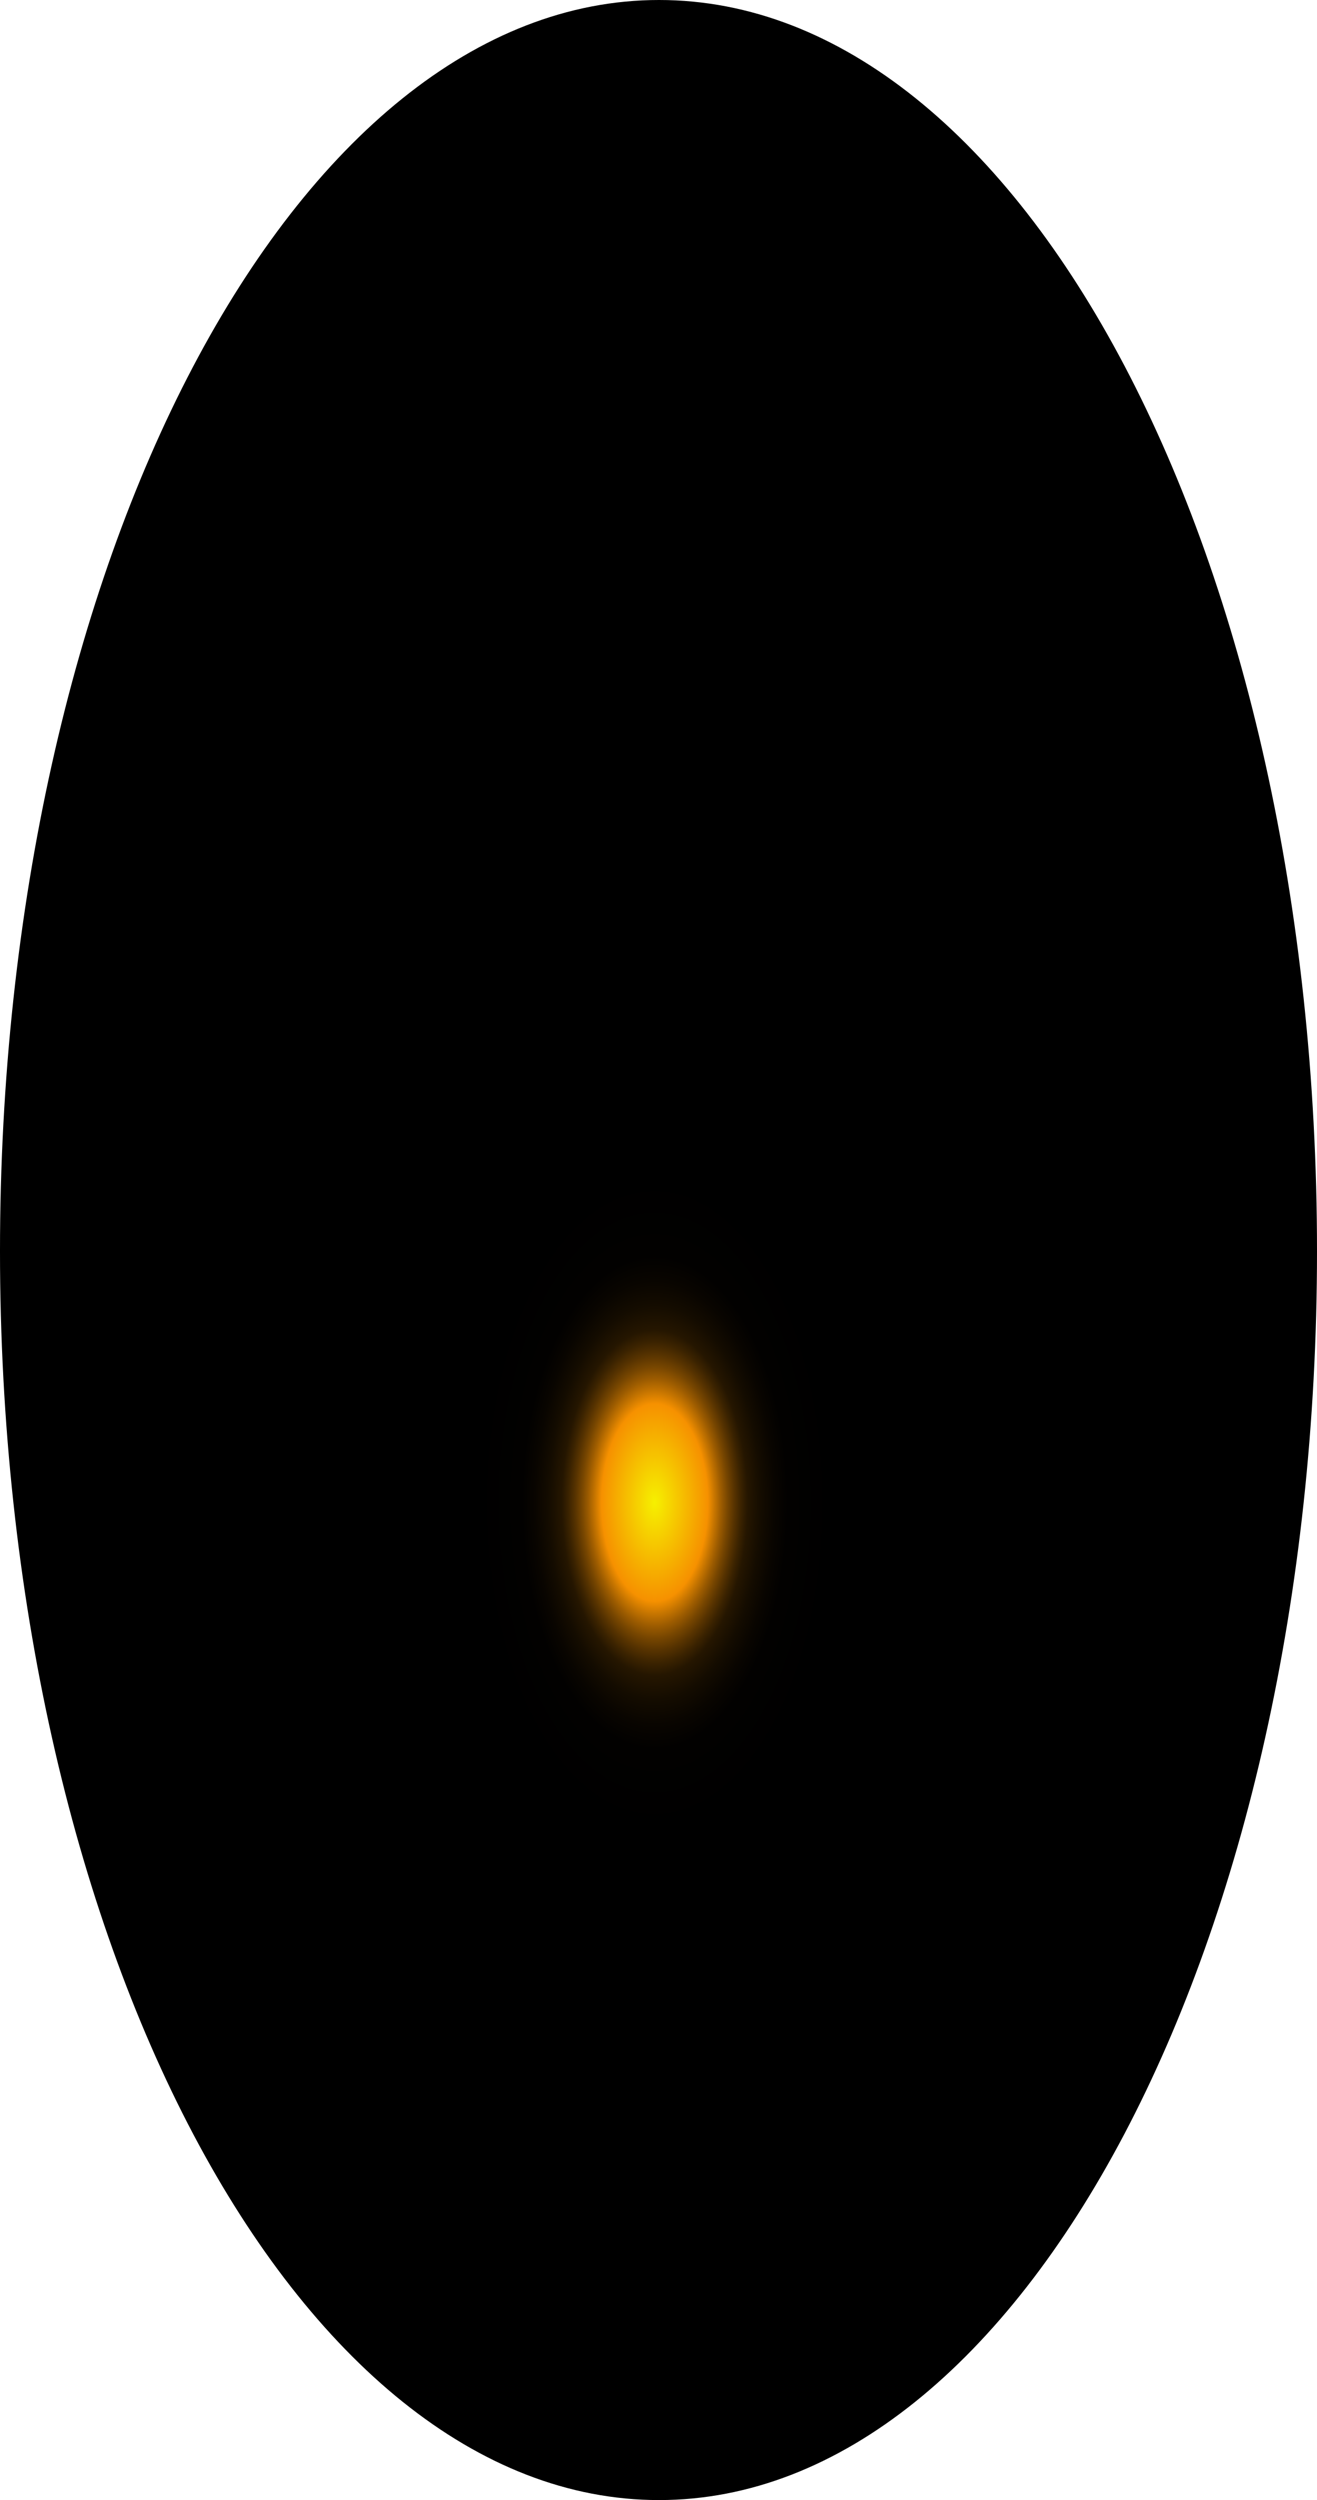
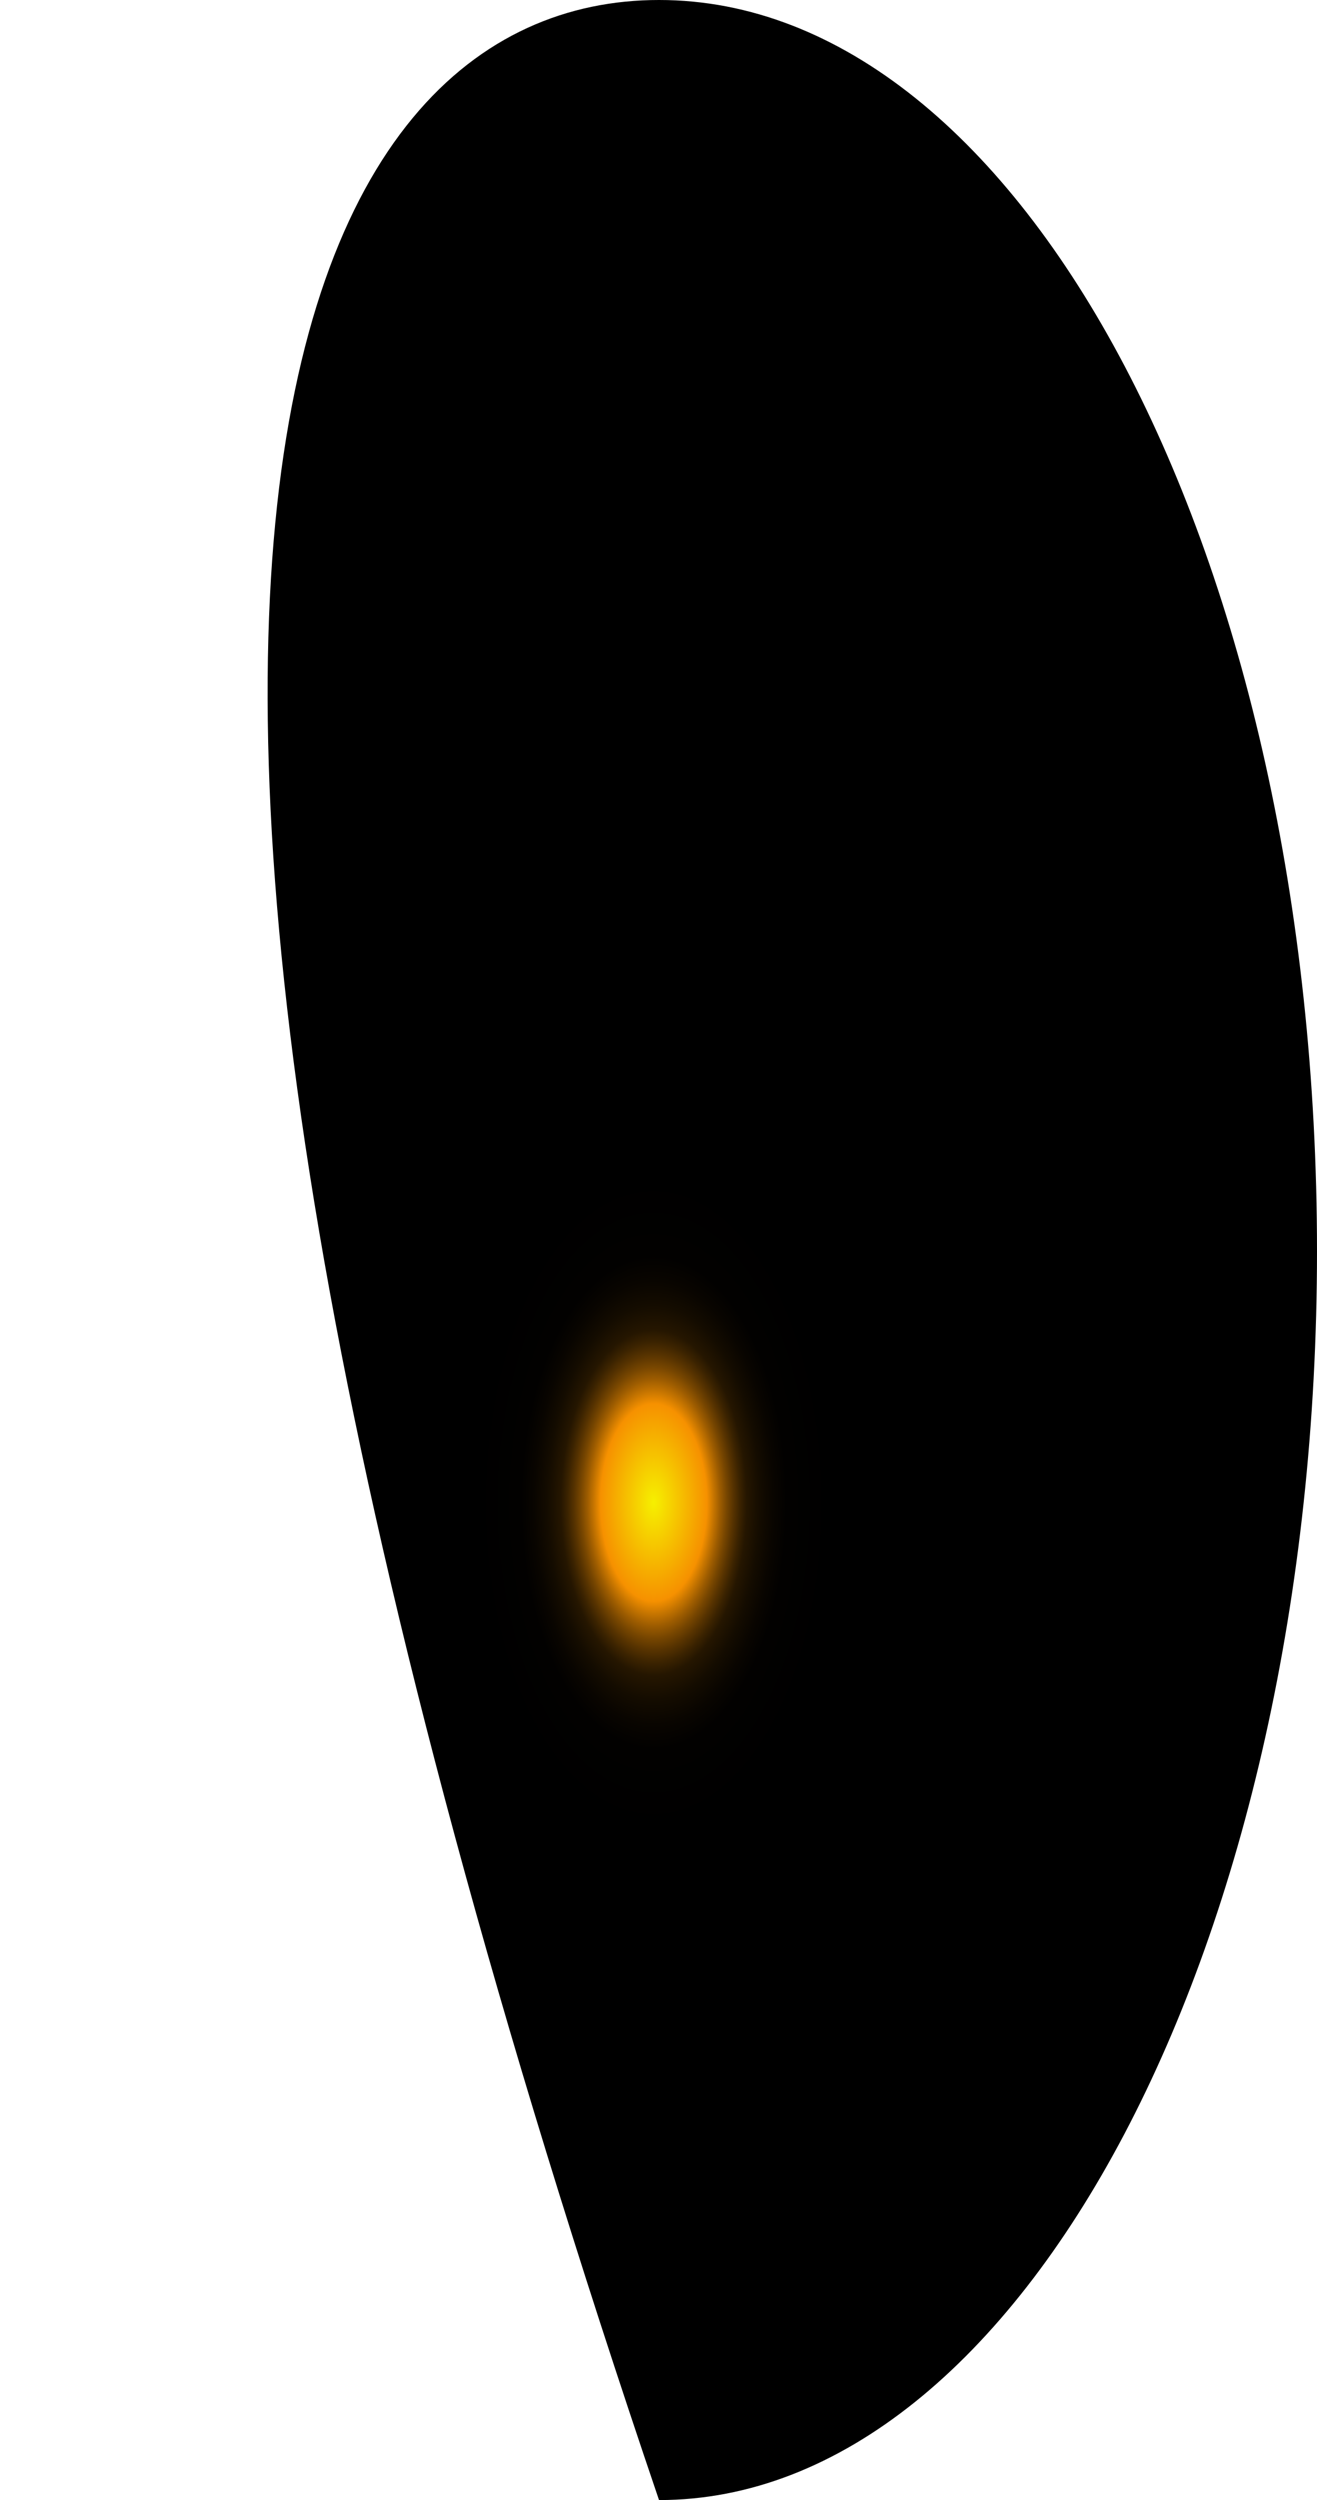
<svg xmlns="http://www.w3.org/2000/svg" fill="none" height="100%" overflow="visible" preserveAspectRatio="none" style="display: block;" viewBox="0 0 42.474 80.601" width="100%">
-   <path d="M42.474 40.339C42.474 62.571 32.97 80.601 21.254 80.601C9.539 80.601 0 62.571 0 40.339C0 18.107 9.504 0 21.254 0C33.005 0 42.474 18.03 42.474 40.339Z" fill="url(#paint0_radial_0_1626)" id="Vector" style="mix-blend-mode:screen" />
+   <path d="M42.474 40.339C42.474 62.571 32.97 80.601 21.254 80.601C0 18.107 9.504 0 21.254 0C33.005 0 42.474 18.03 42.474 40.339Z" fill="url(#paint0_radial_0_1626)" id="Vector" style="mix-blend-mode:screen" />
  <defs>
    <radialGradient cx="0" cy="0" gradientTransform="translate(21.116 48.573) scale(21.254 40.407)" gradientUnits="userSpaceOnUse" id="paint0_radial_0_1626" r="1">
      <stop stop-color="#F6F000" />
      <stop offset="0.08" stop-color="#F69100" />
      <stop offset="0.09" stop-color="#C87600" />
      <stop offset="0.1" stop-color="#9D5C00" />
      <stop offset="0.11" stop-color="#774600" />
      <stop offset="0.12" stop-color="#573300" />
      <stop offset="0.13" stop-color="#3B2300" />
      <stop offset="0.14" stop-color="#251600" />
      <stop offset="0.16" stop-color="#140C00" />
      <stop offset="0.18" stop-color="#090500" />
      <stop offset="0.2" stop-color="#020100" />
      <stop offset="0.27" />
    </radialGradient>
  </defs>
</svg>